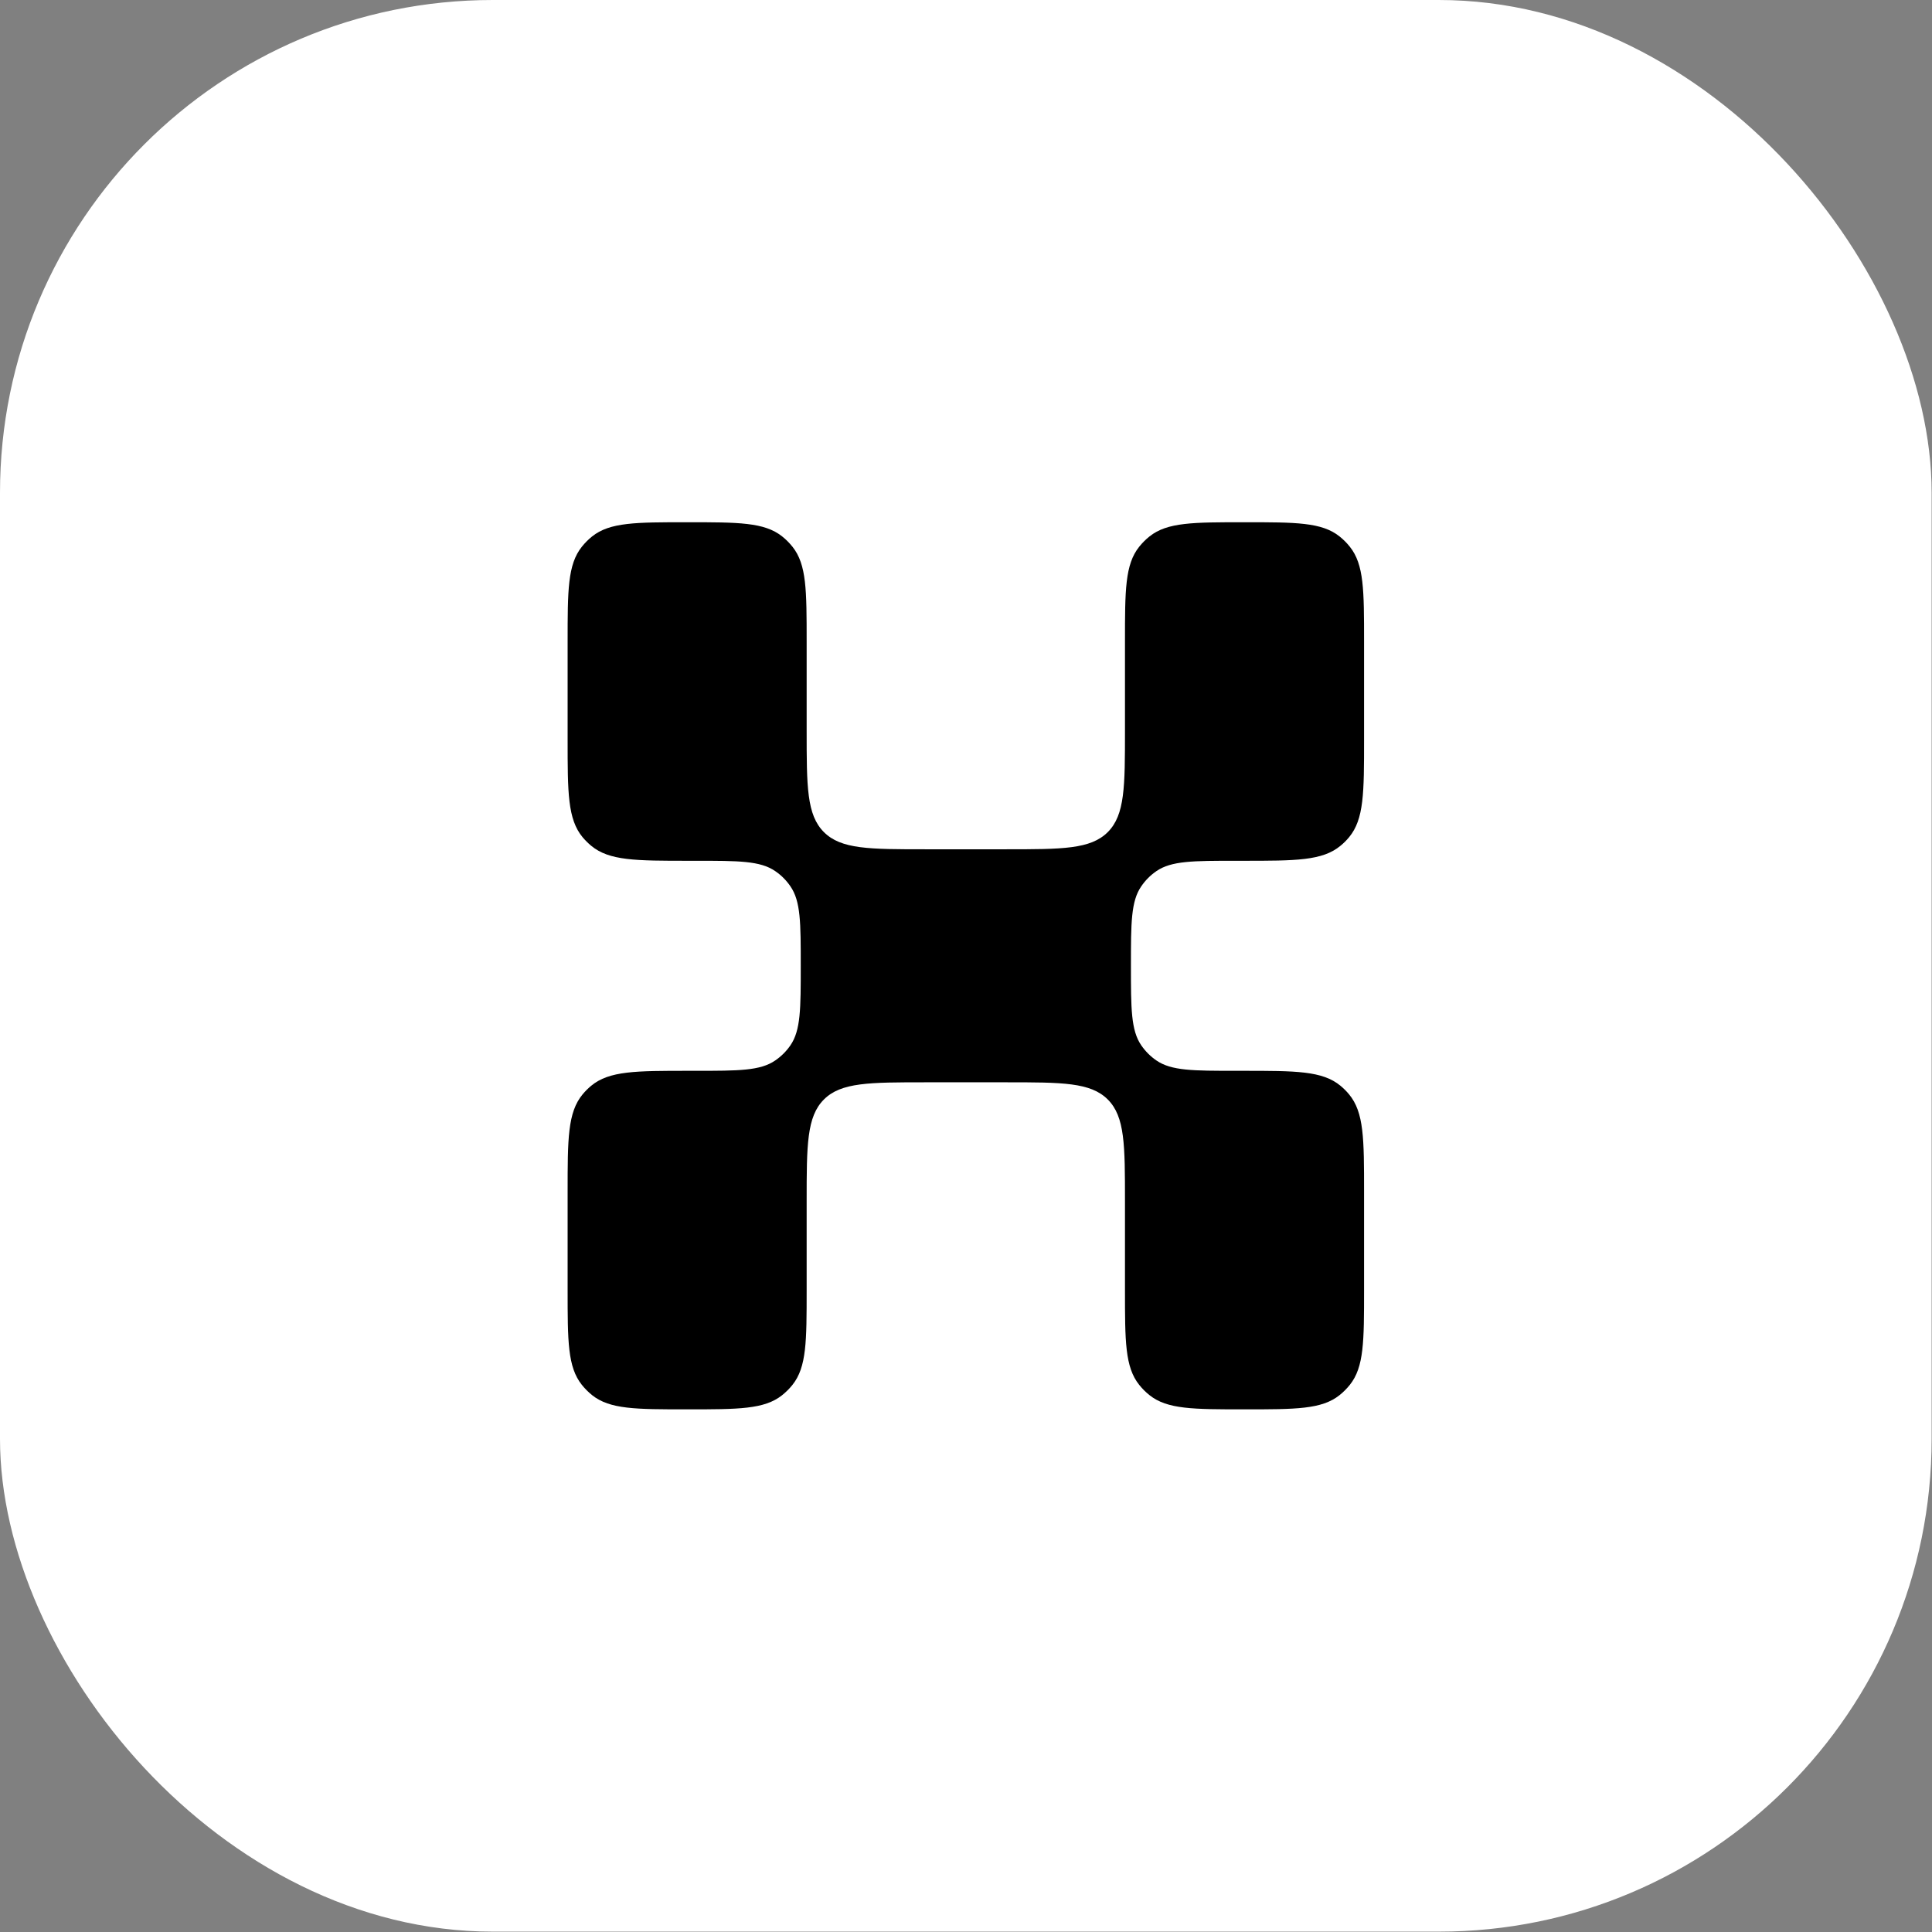
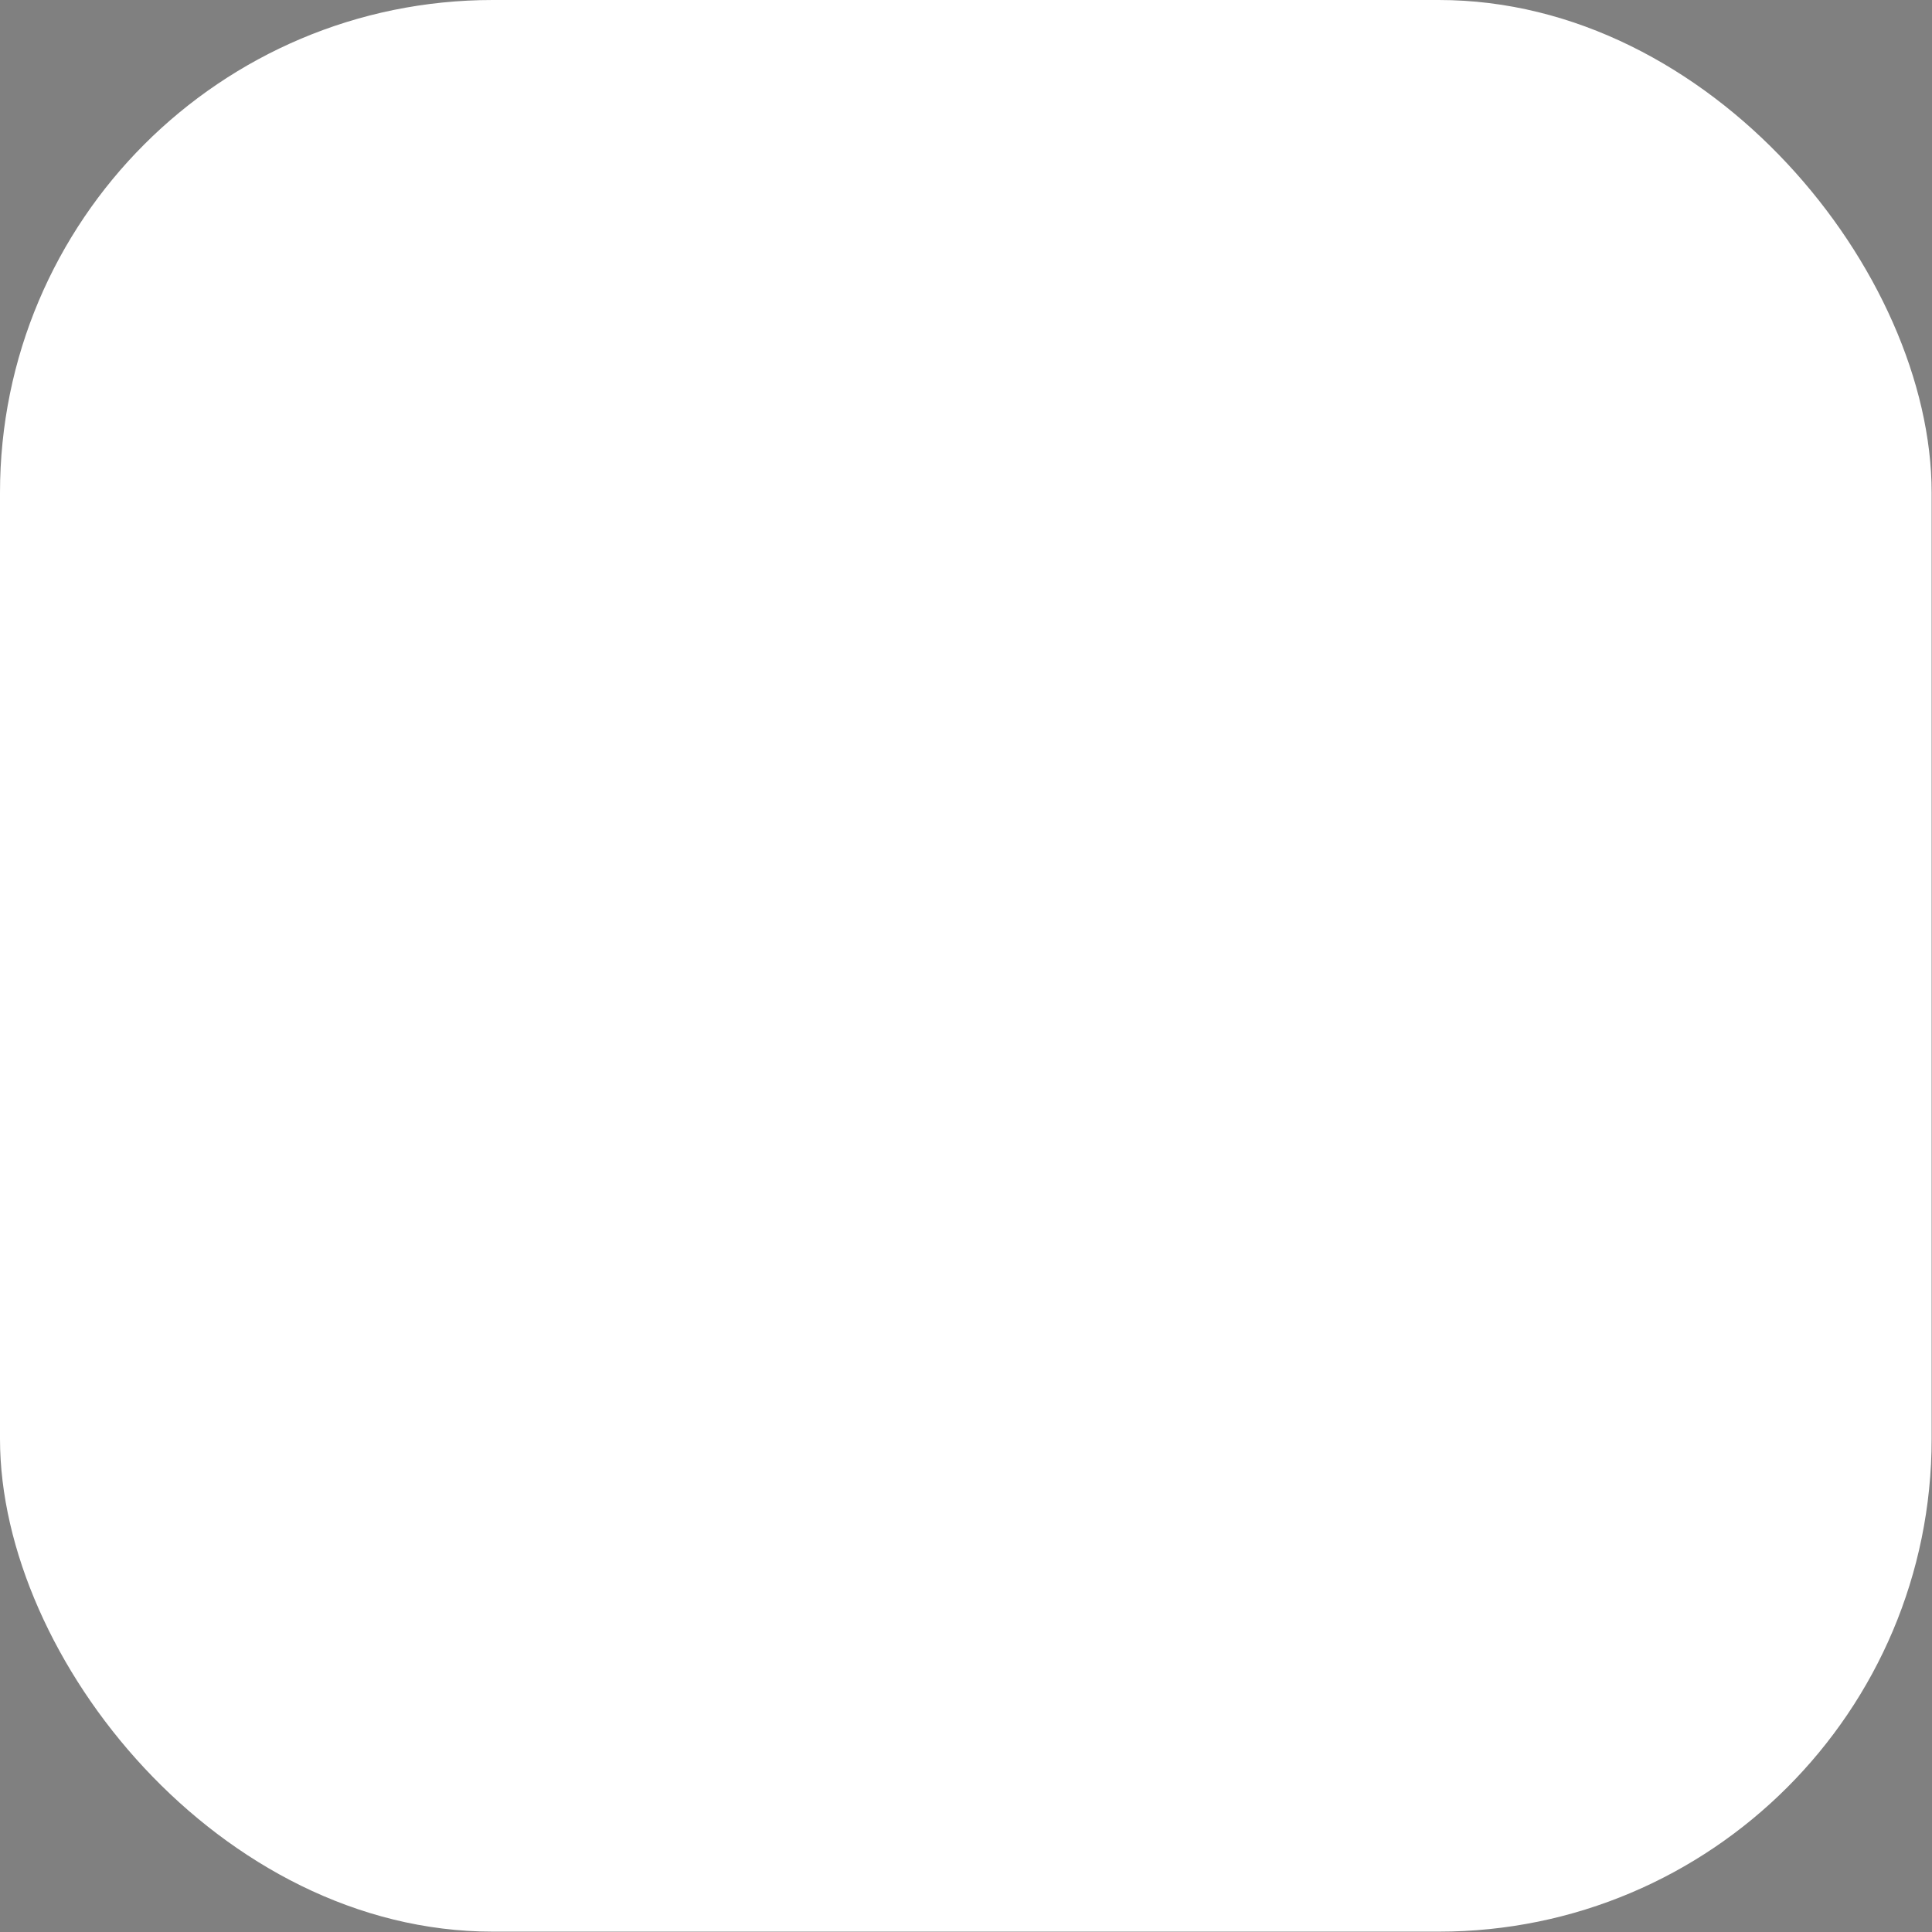
<svg xmlns="http://www.w3.org/2000/svg" width="221" height="221" viewBox="0 0 221 221" fill="none">
  <rect x="0" y="0" width="221" height="221" fill="#808080" stroke="none" />
  <rect width="220.959" height="220.959" rx="56.367" fill="white" />
-   <path d="M130.548 101.386C129.367 103.102 129.367 105.567 129.367 110.473C129.367 115.38 129.367 117.851 130.548 119.574C131.016 120.255 131.601 120.84 132.282 121.308C134.005 122.489 136.47 122.489 141.376 122.489H142.174C148.23 122.489 151.268 122.489 153.337 124.2C153.697 124.498 154.025 124.827 154.317 125.18C156.034 127.249 156.034 130.287 156.034 136.343V147.543C156.034 153.423 156.034 156.376 154.409 158.409C154.062 158.847 153.66 159.243 153.222 159.596C151.189 161.215 148.236 161.215 142.363 161.215C136.489 161.215 133.53 161.215 131.497 159.596C131.059 159.249 130.657 158.847 130.31 158.409C128.685 156.376 128.685 153.423 128.685 147.543V137.427C128.685 130.981 128.685 127.742 126.719 125.77C124.753 123.804 121.515 123.804 115.062 123.804H105.901C99.449 123.804 96.211 123.804 94.245 125.77C92.279 127.736 92.272 130.981 92.272 137.427V147.543C92.272 153.423 92.272 156.376 90.653 158.409C90.306 158.847 89.905 159.243 89.466 159.596C87.433 161.215 84.481 161.215 78.601 161.215C72.721 161.215 69.775 161.215 67.736 159.596C67.304 159.243 66.902 158.847 66.555 158.409C64.93 156.376 64.93 153.423 64.93 147.543V136.343C64.93 130.287 64.93 127.249 66.646 125.18C66.938 124.827 67.267 124.498 67.626 124.2C69.69 122.489 72.733 122.489 78.784 122.489H79.581C84.493 122.489 86.959 122.489 88.675 121.308C89.363 120.84 89.947 120.255 90.416 119.574C91.597 117.851 91.597 115.386 91.597 110.473C91.597 105.561 91.597 103.102 90.416 101.386C89.947 100.698 89.363 100.113 88.675 99.645C86.959 98.464 84.493 98.464 79.581 98.464H78.784C72.733 98.464 69.69 98.464 67.626 96.747C67.273 96.455 66.945 96.126 66.646 95.773C64.93 93.704 64.93 90.666 64.93 84.61V73.41C64.93 67.53 64.93 64.578 66.555 62.544C66.902 62.106 67.304 61.704 67.736 61.357C69.775 59.738 72.727 59.738 78.601 59.738C84.475 59.738 87.433 59.738 89.466 61.357C89.905 61.704 90.3 62.106 90.653 62.544C92.272 64.578 92.272 67.53 92.272 73.41V83.526C92.272 89.972 92.272 93.211 94.245 95.183C96.217 97.155 99.449 97.149 105.901 97.149H115.062C121.515 97.149 124.753 97.149 126.719 95.183C128.685 93.211 128.685 89.972 128.685 83.526V73.41C128.685 67.53 128.685 64.578 130.31 62.544C130.663 62.106 131.059 61.704 131.497 61.357C133.53 59.738 136.482 59.738 142.363 59.738C148.243 59.738 151.189 59.738 153.222 61.357C153.66 61.704 154.062 62.106 154.409 62.544C156.034 64.578 156.034 67.53 156.034 73.41V84.61C156.034 90.666 156.034 93.704 154.317 95.773C154.025 96.126 153.697 96.455 153.337 96.747C151.268 98.464 148.23 98.464 142.174 98.464H141.376C136.47 98.464 134.005 98.464 132.282 99.645C131.601 100.113 131.016 100.698 130.548 101.386Z" fill="black" />
</svg>